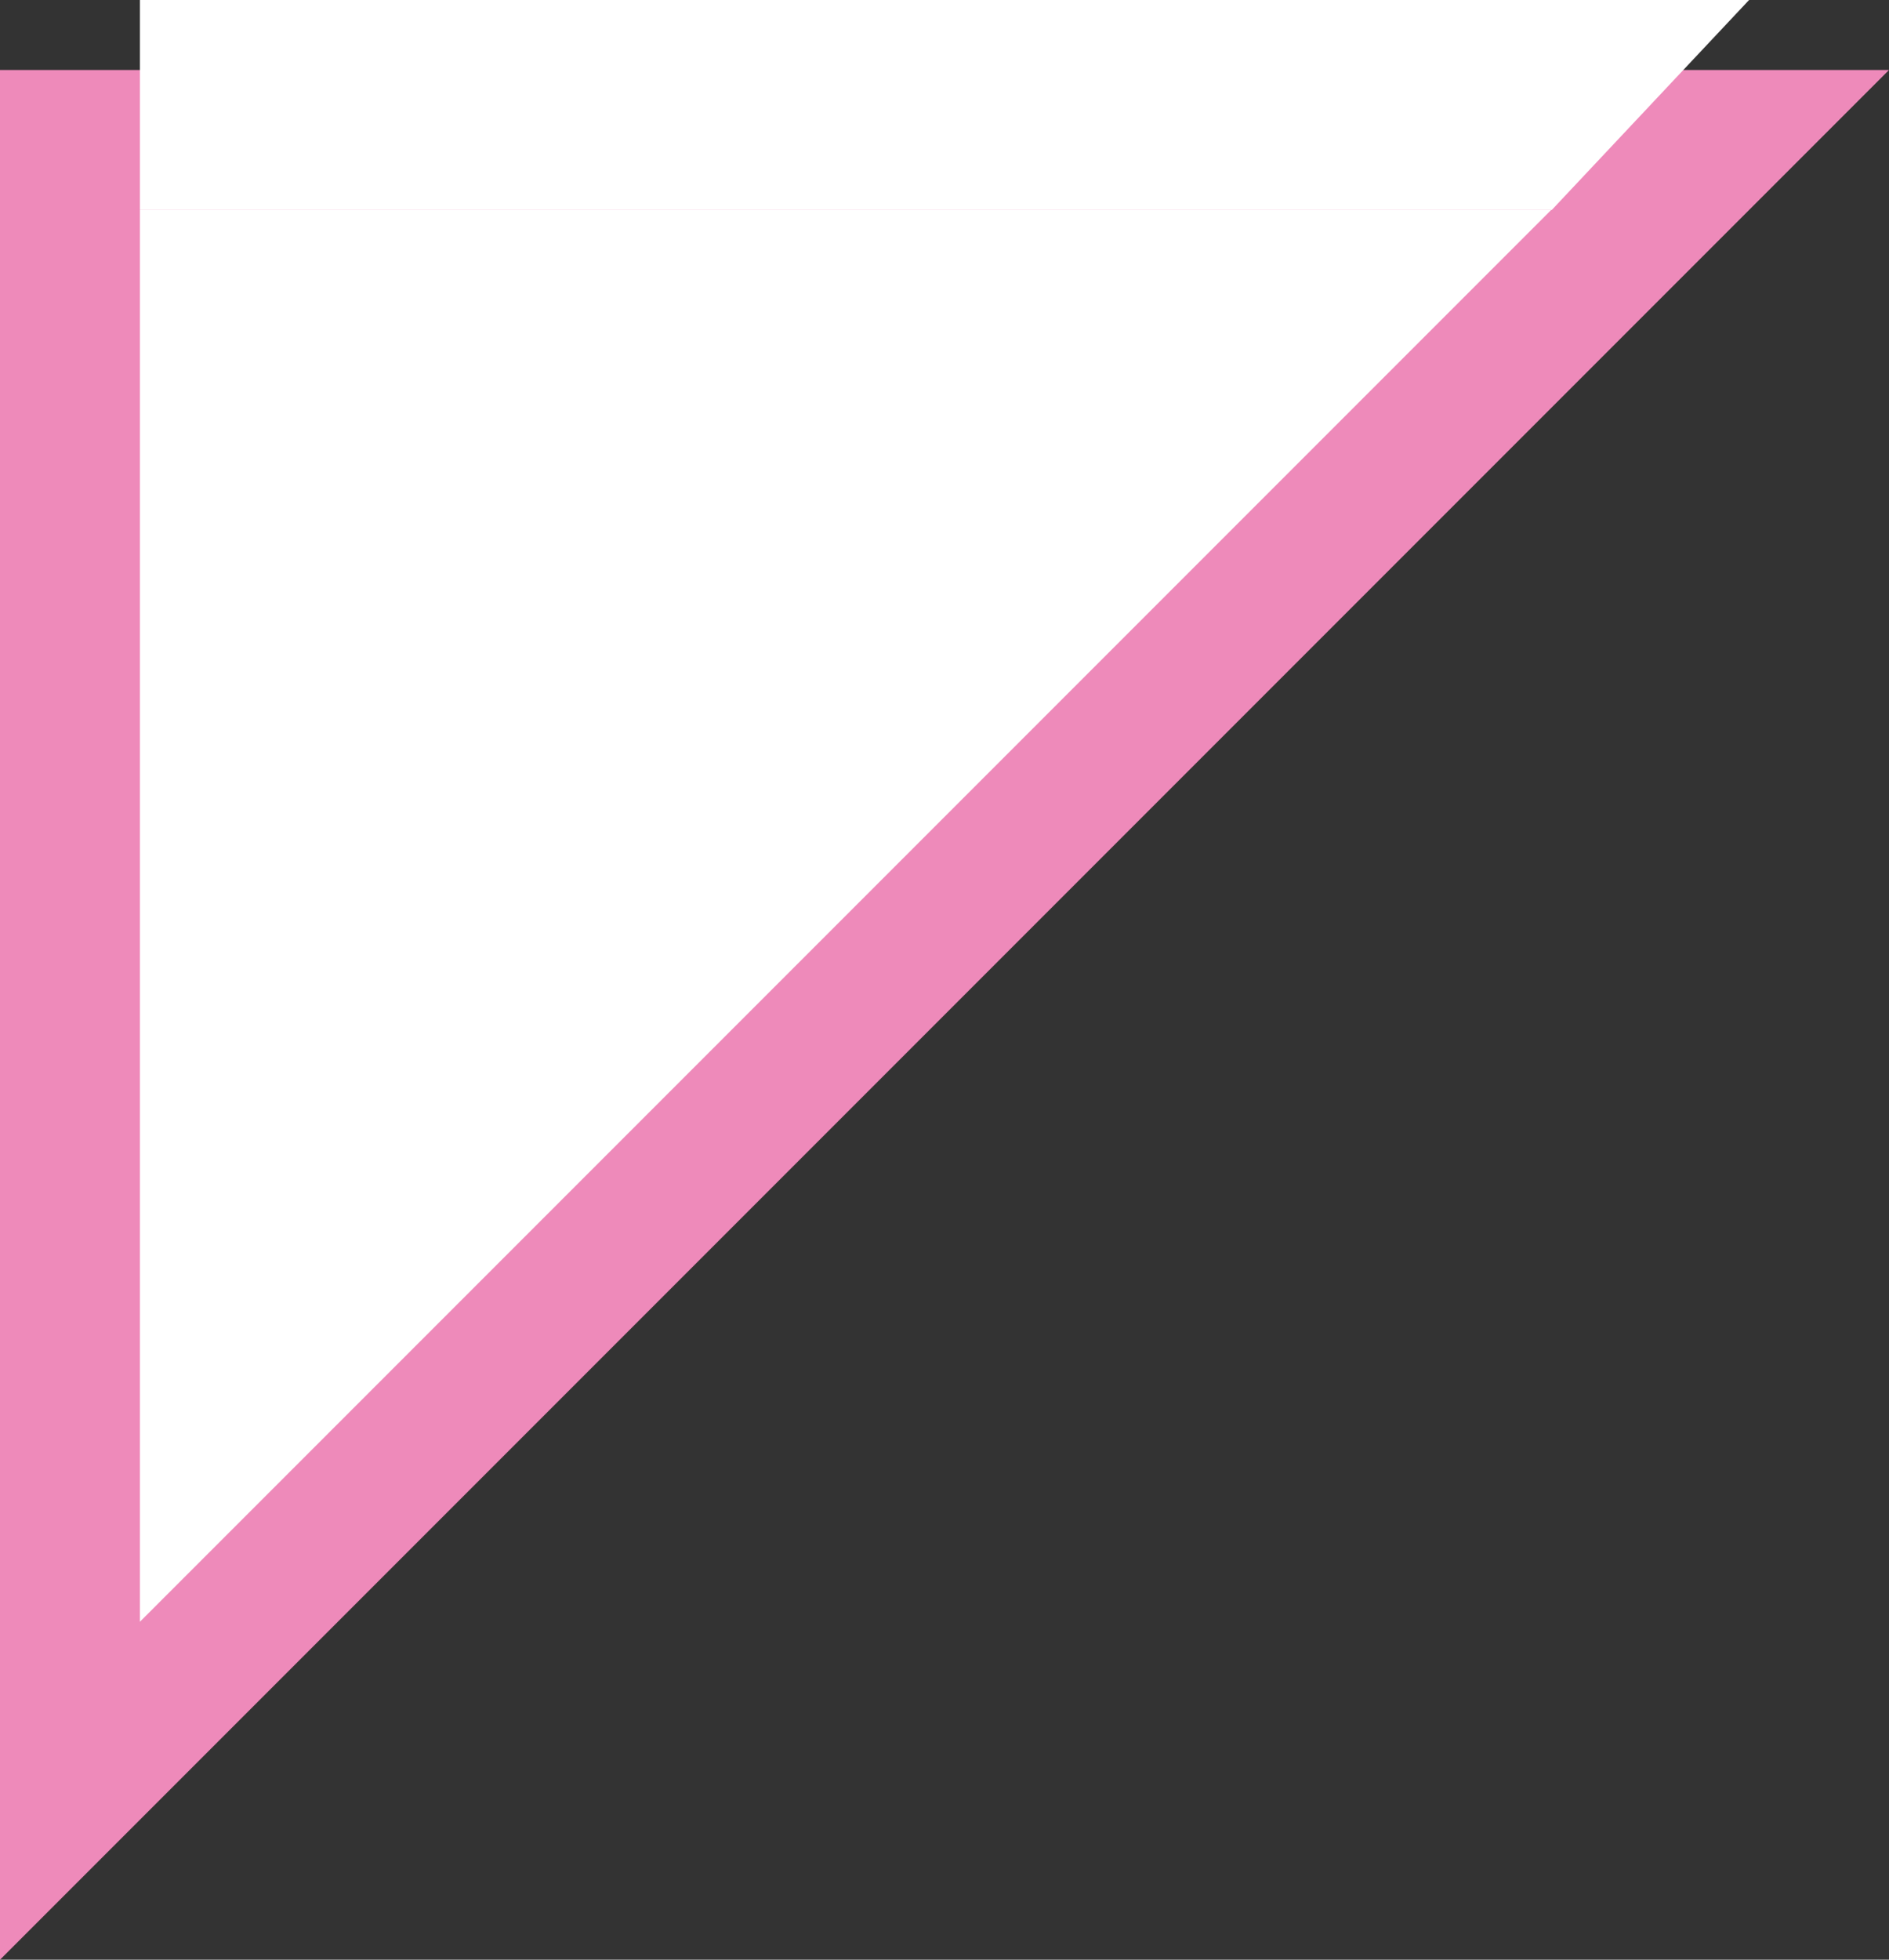
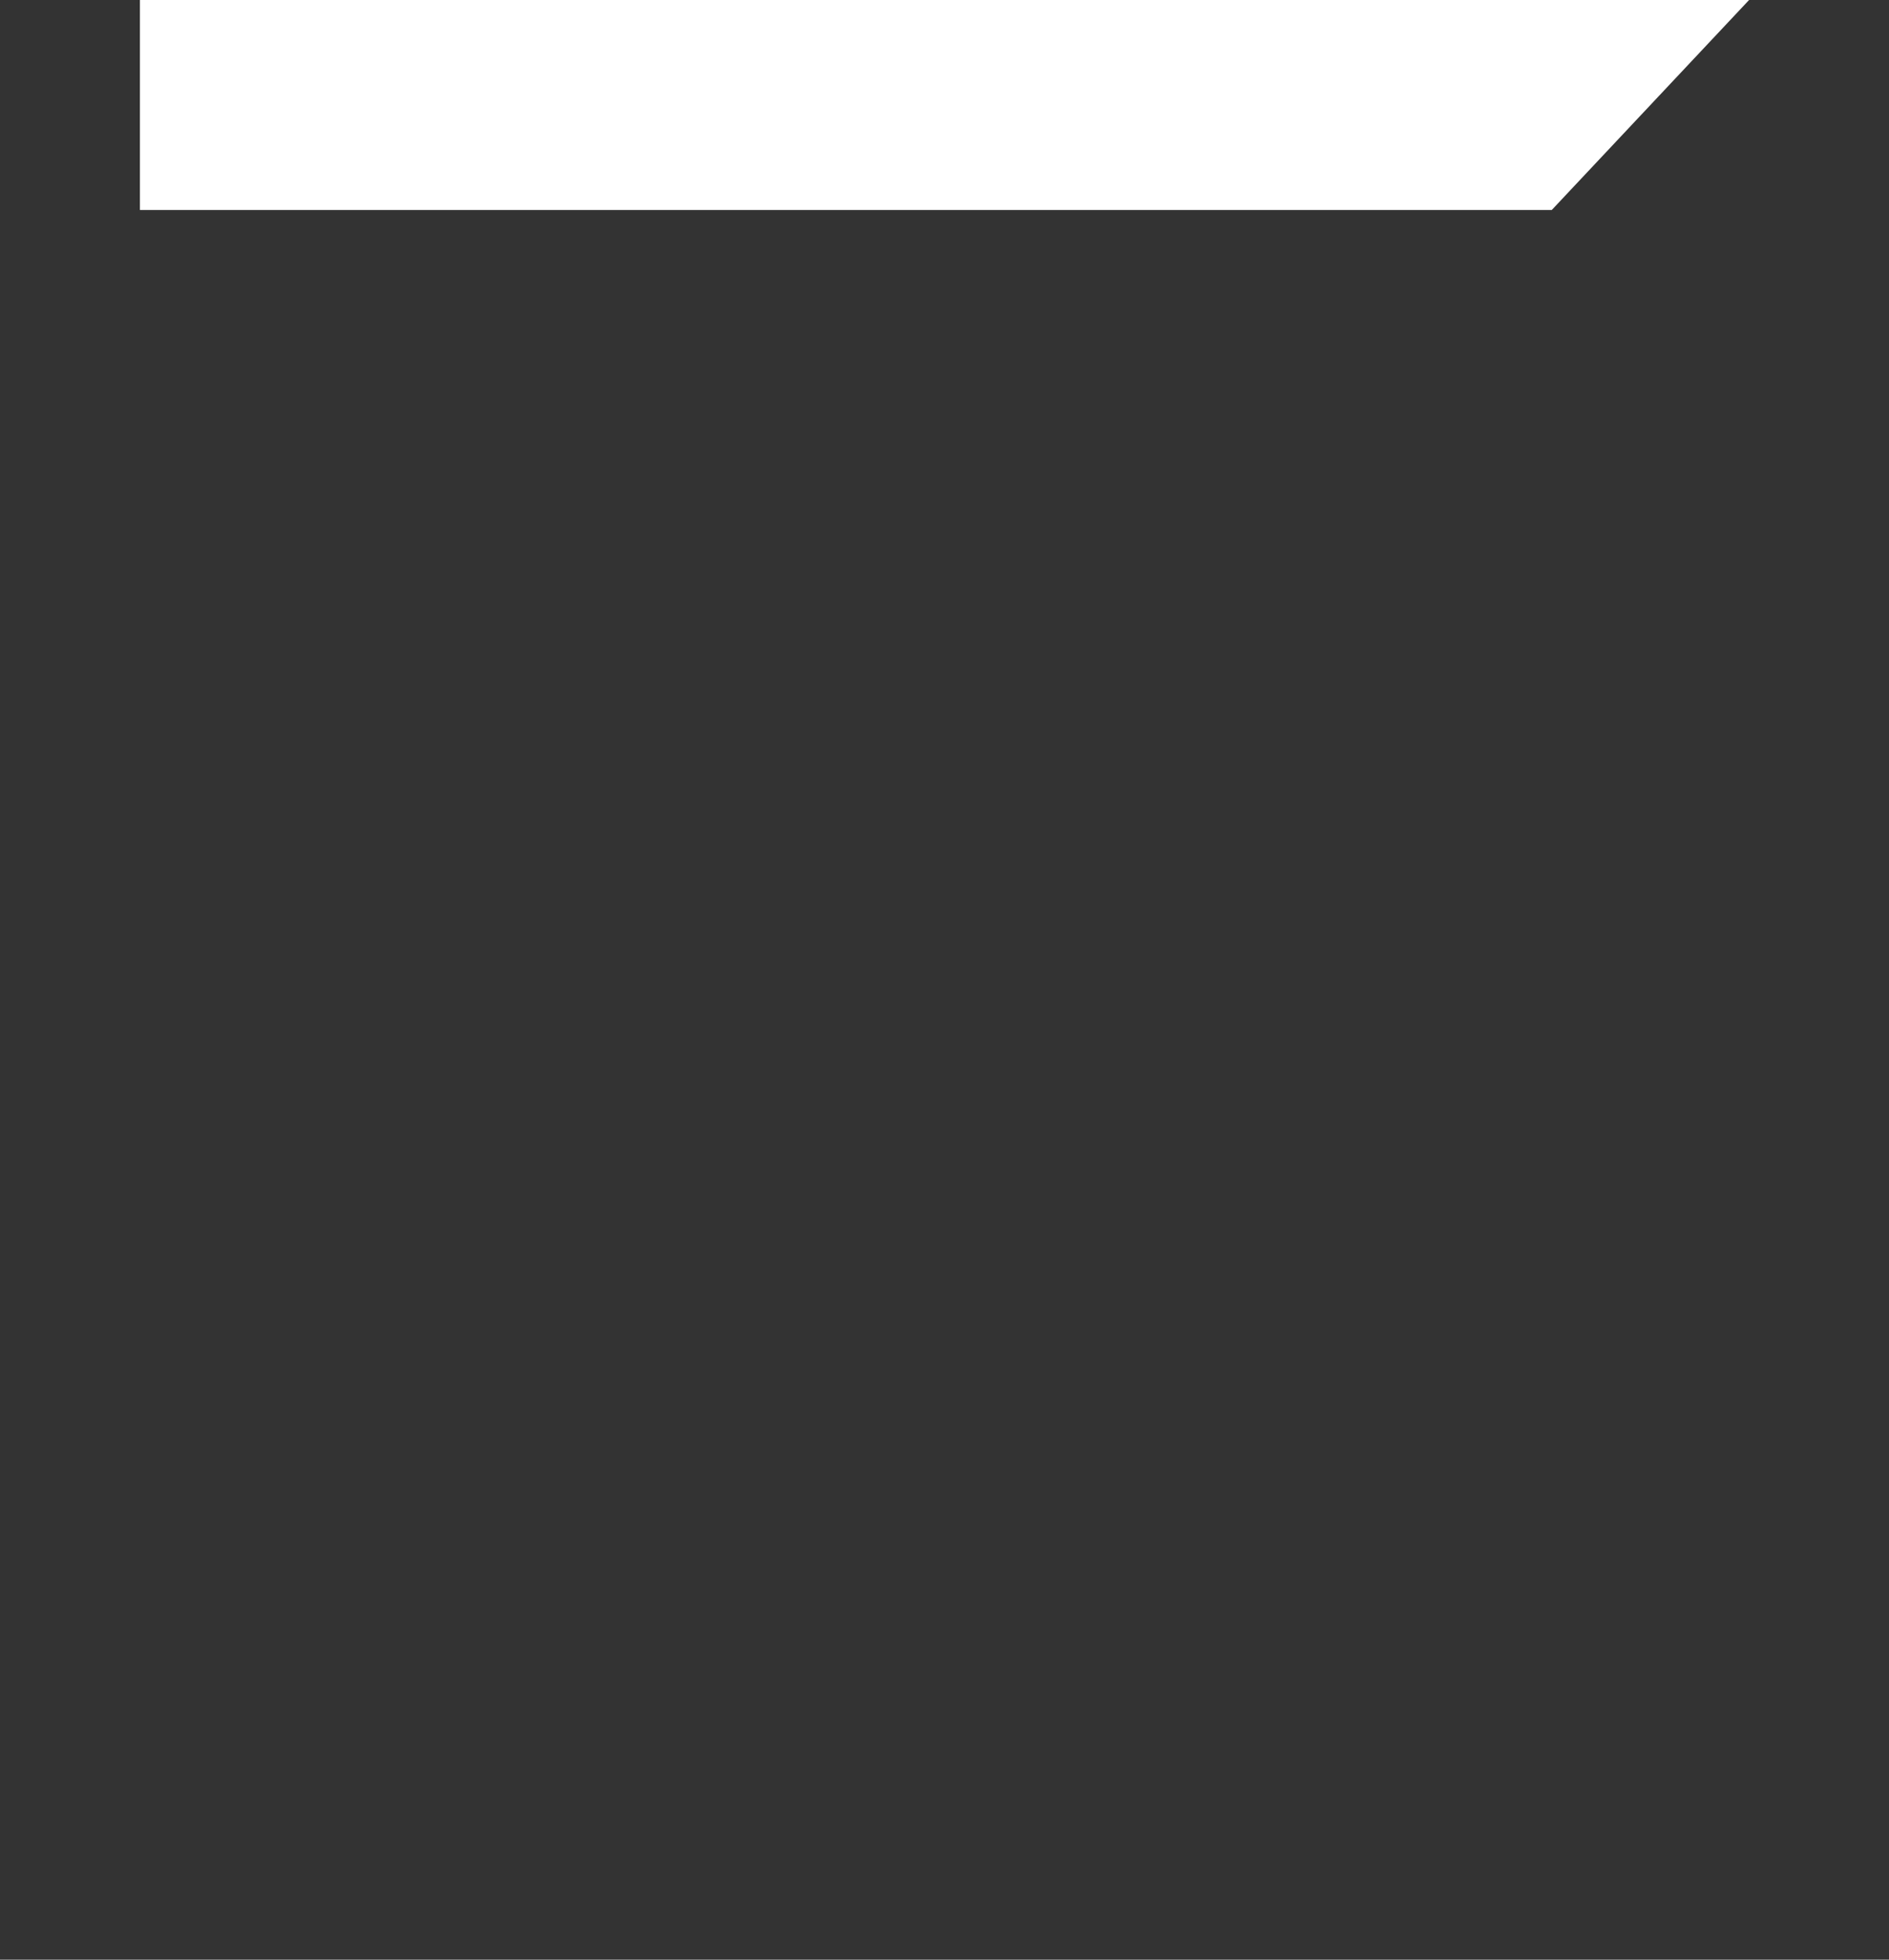
<svg xmlns="http://www.w3.org/2000/svg" width="27" height="28" viewBox="0 0 27 28" fill="none">
  <rect x="0" y="0" width="27" height="28" fill="#333333" stroke="none" />
-   <path d="M1 2V25.586L24.586 2H1Z" fill="white" stroke="#EE8ABA" stroke-width="2" />
  <path d="M22.18 3H2V0H25L22.18 3Z" fill="white" />
</svg>